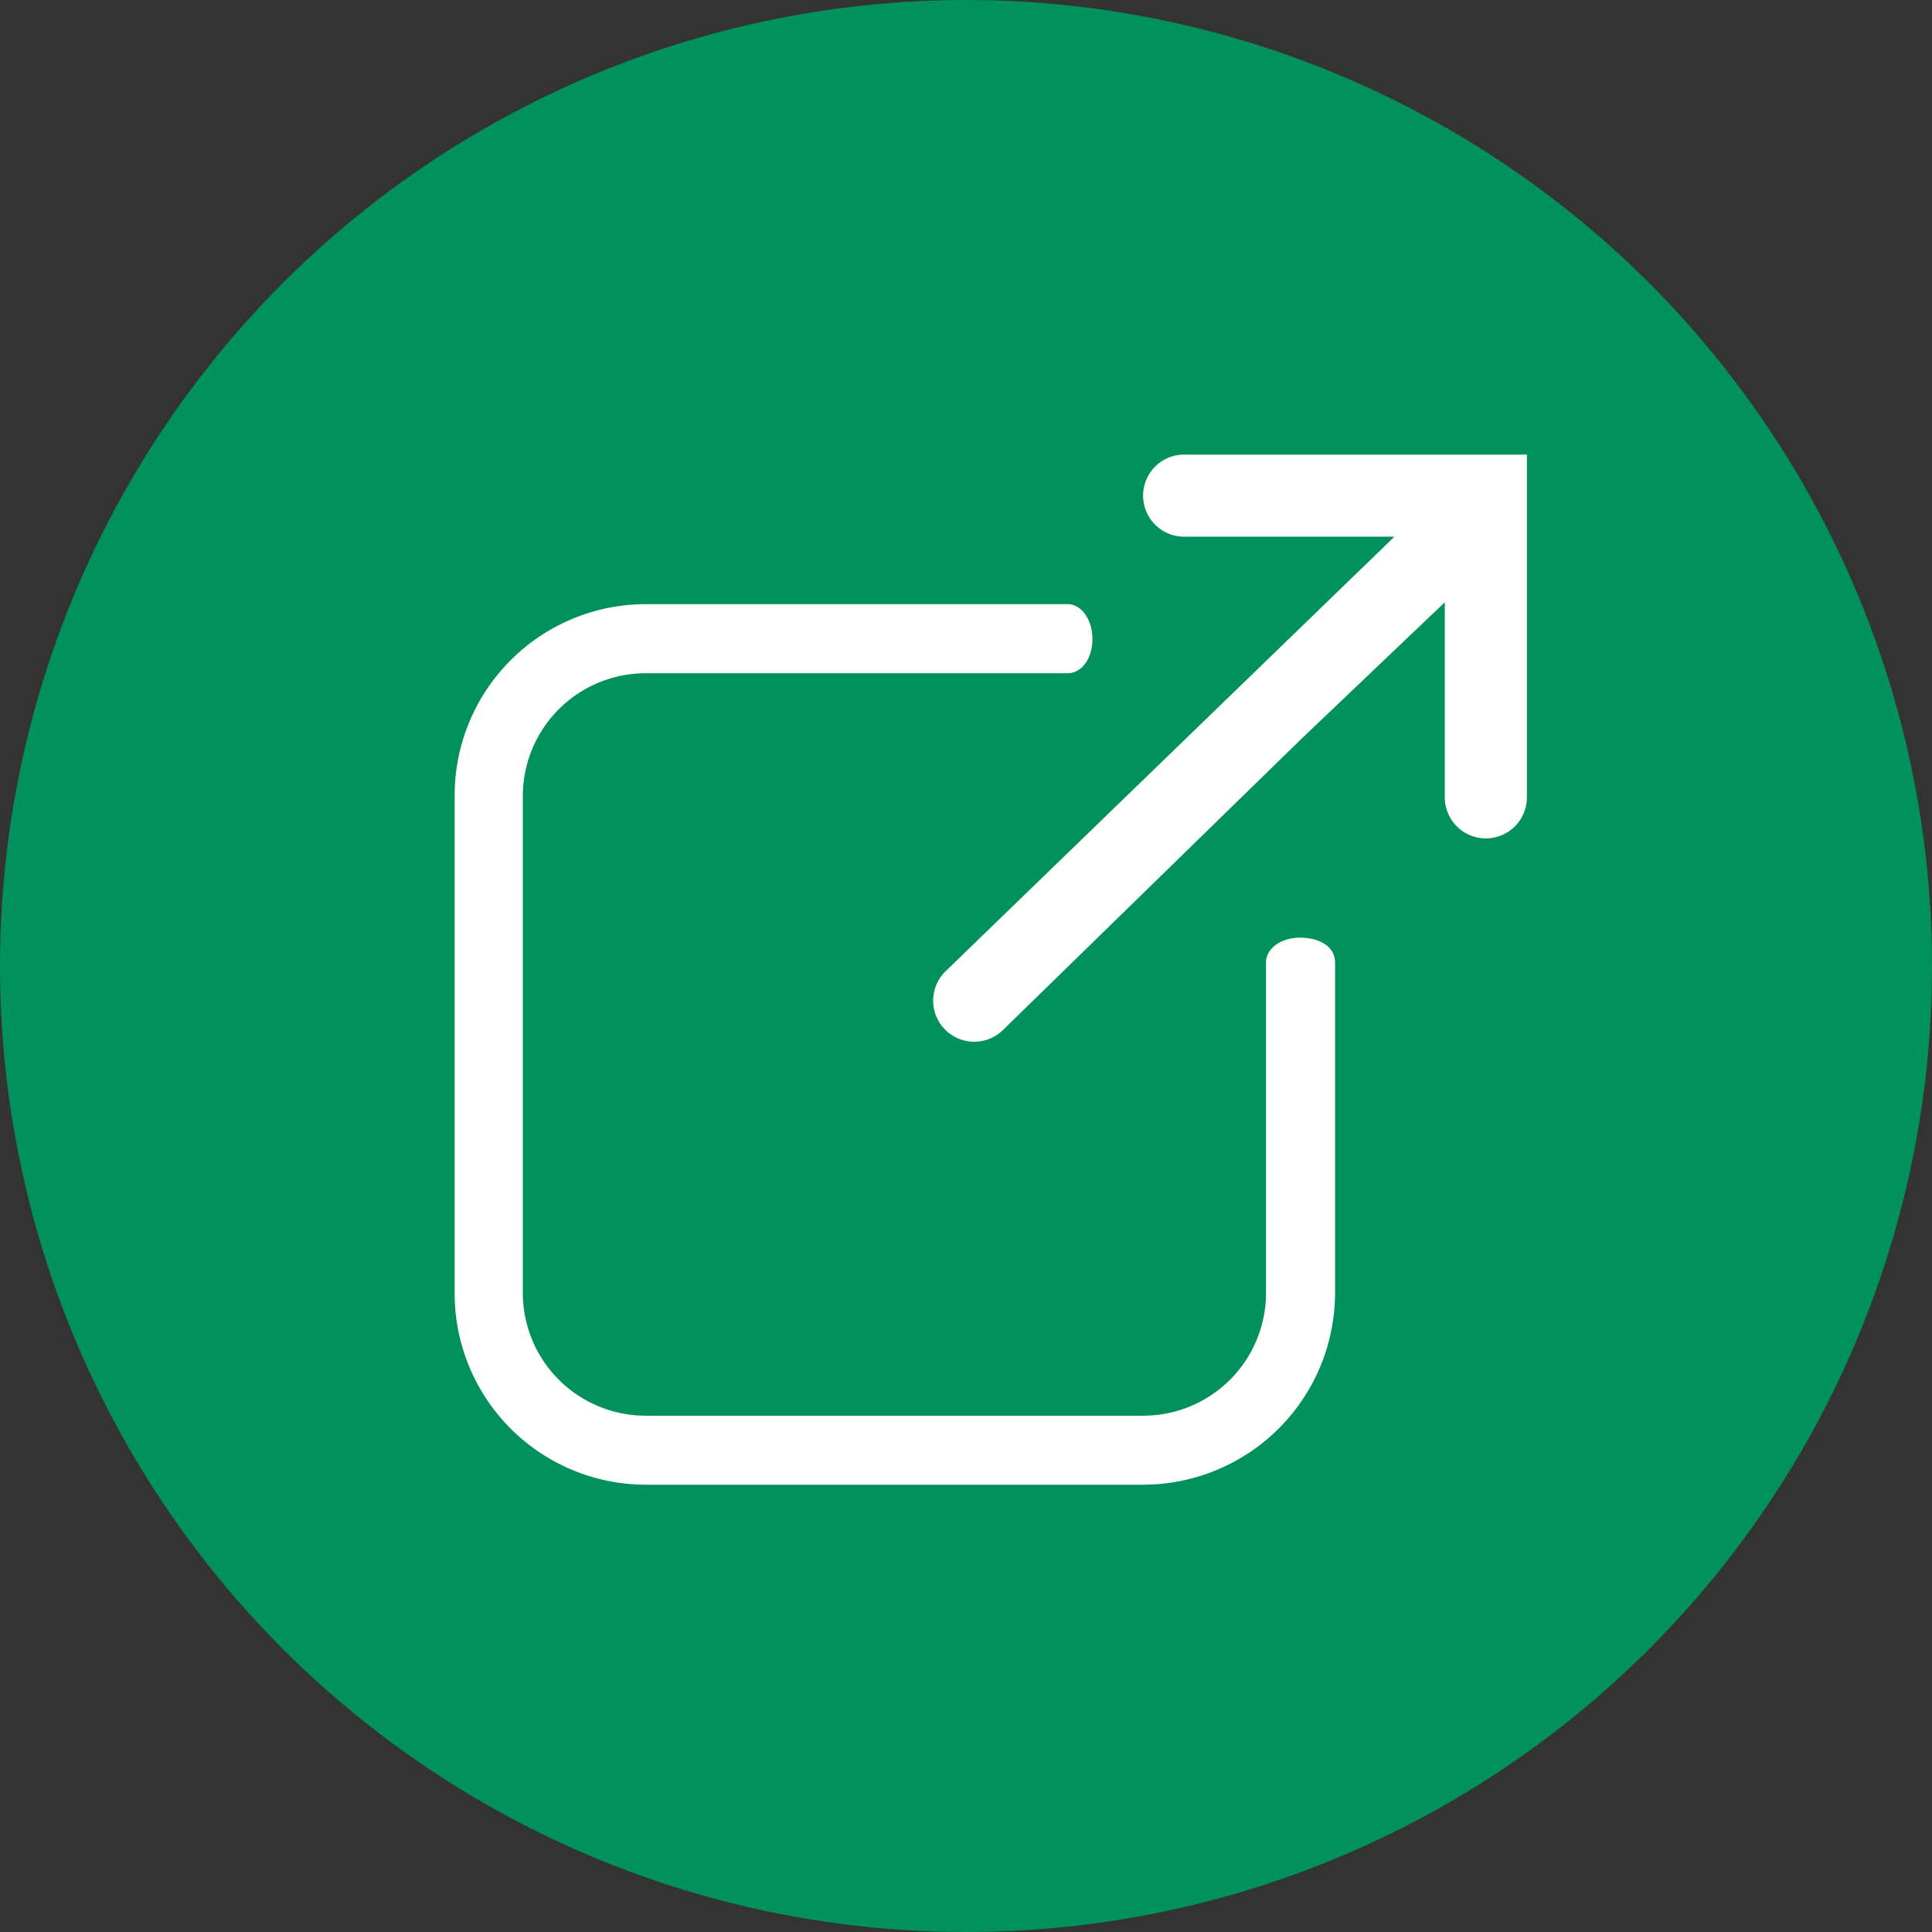
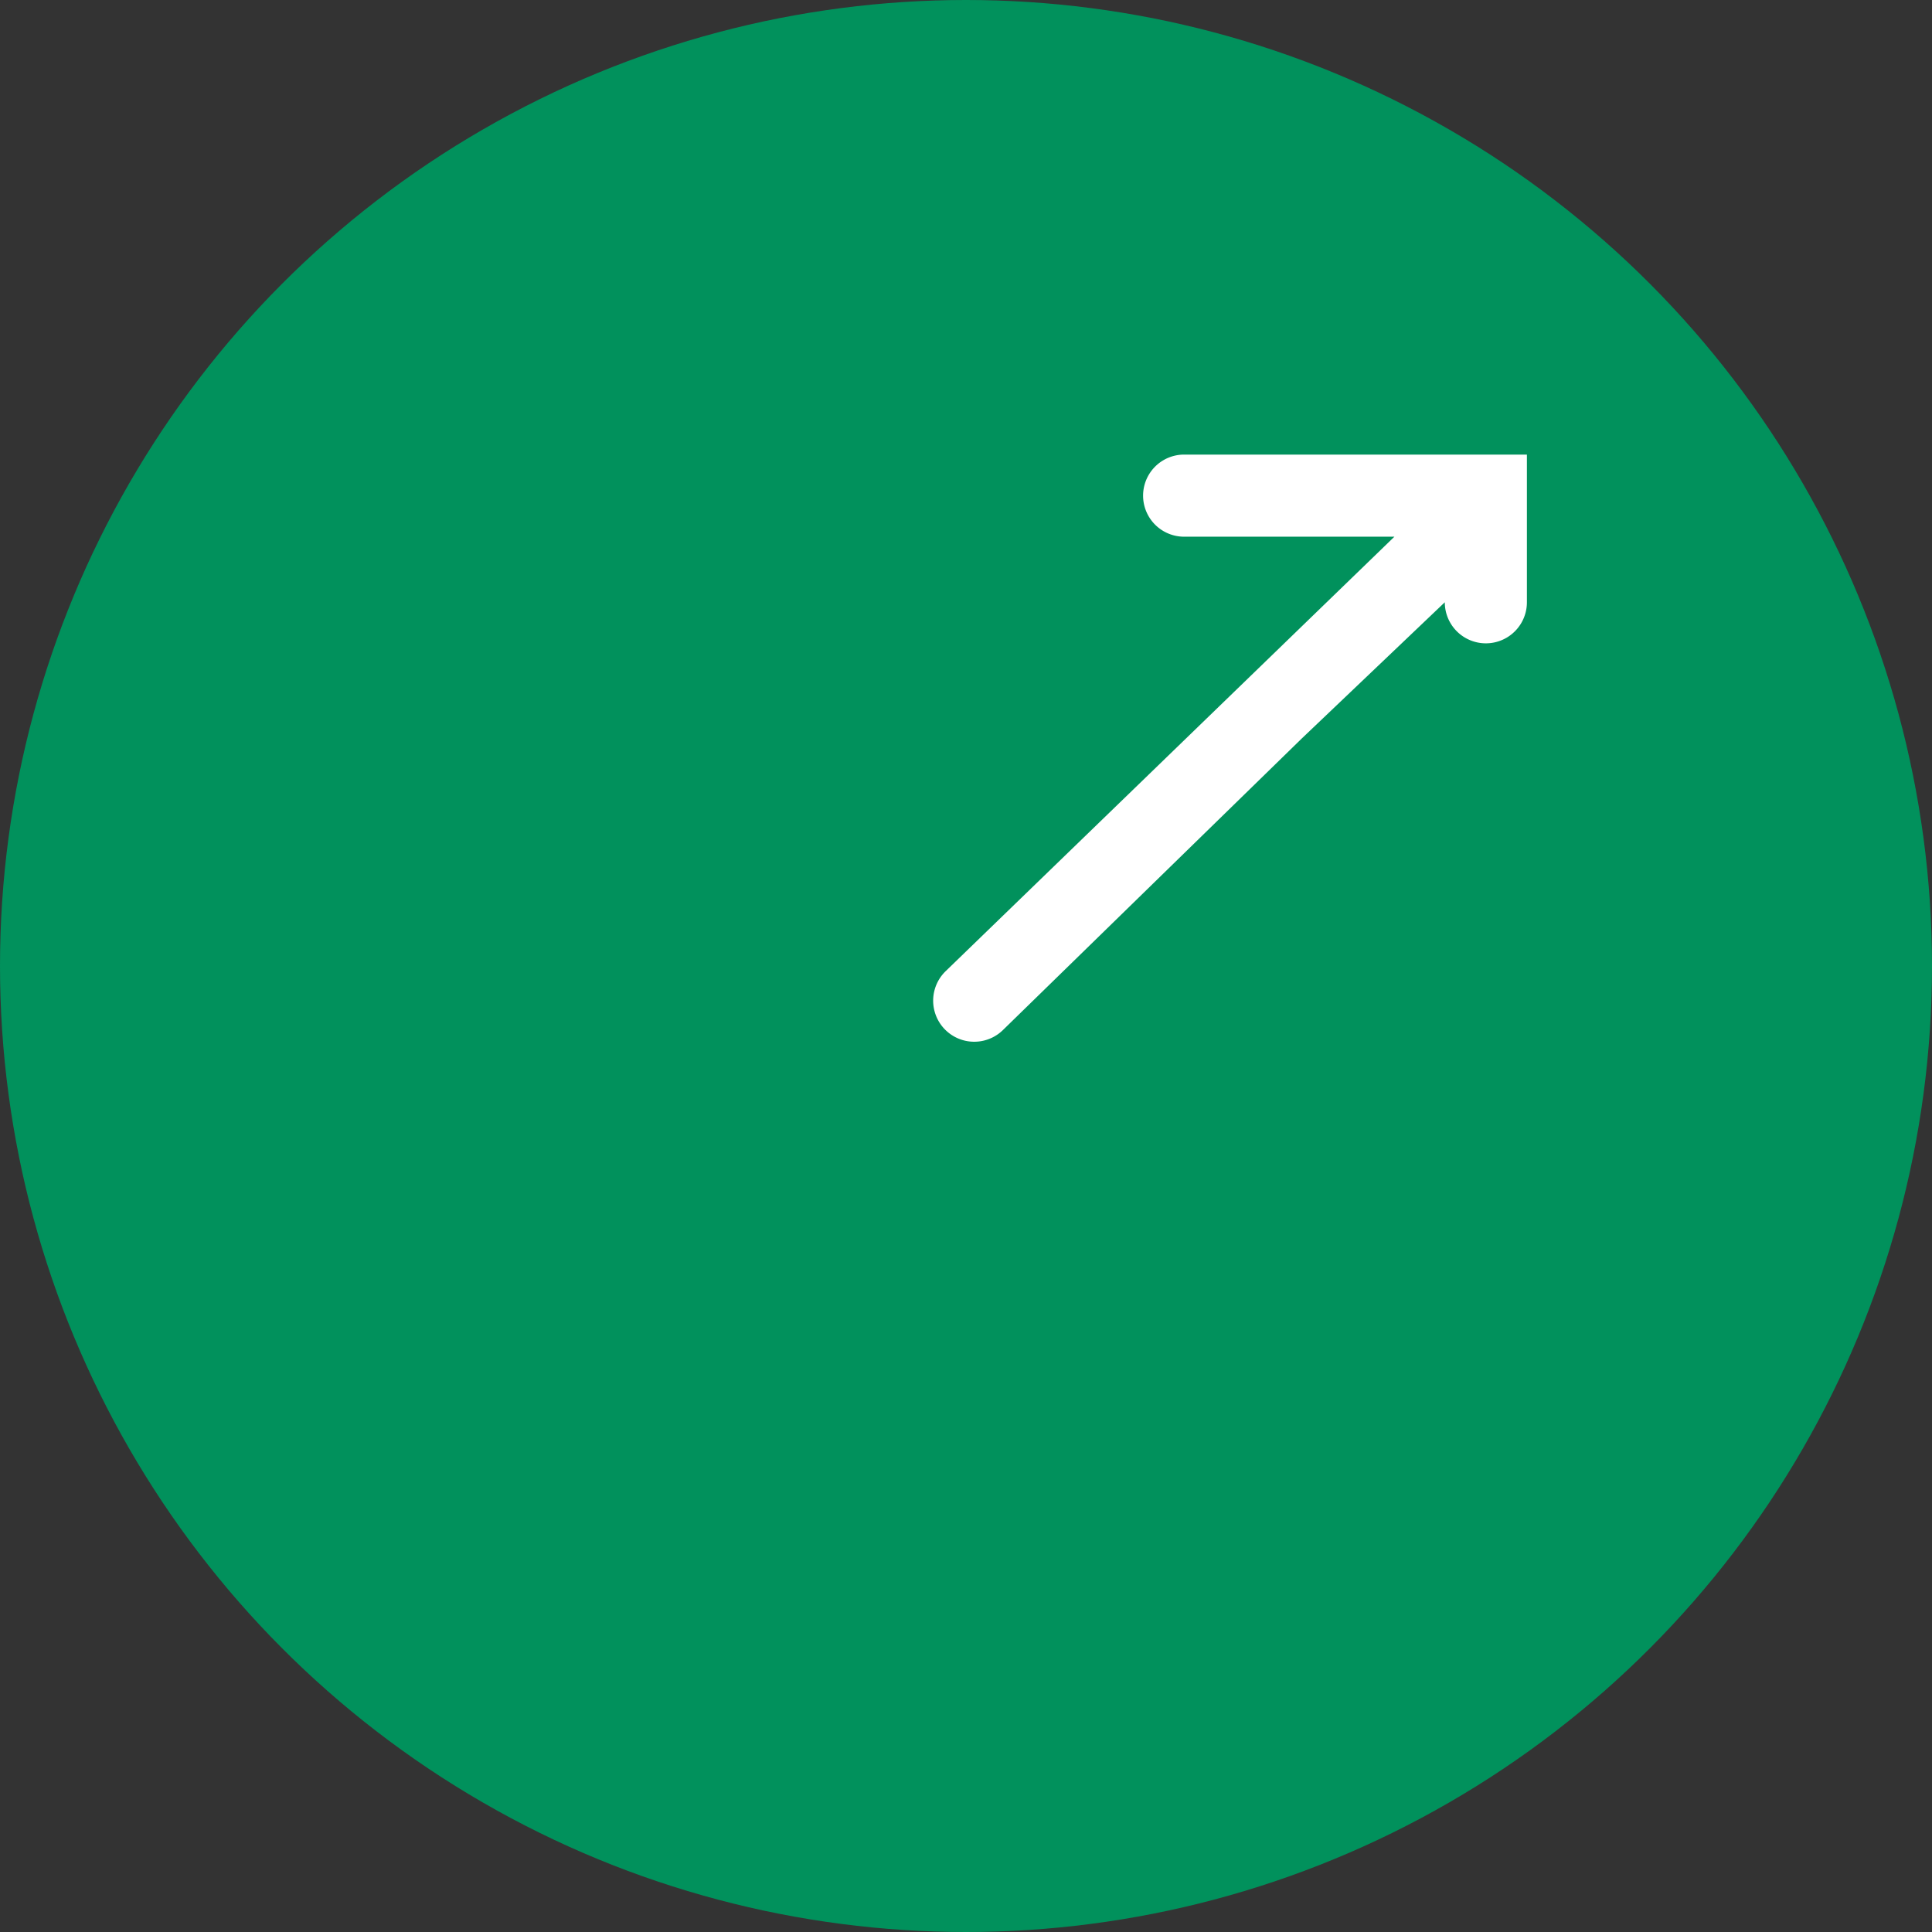
<svg xmlns="http://www.w3.org/2000/svg" width="34" height="34" viewBox="0 0 34 34">
  <rect x="0" y="0" width="34" height="34" fill="#333333" stroke="none" />
  <g id="그룹_891" data-name="그룹 891" transform="translate(-8550 -329)">
    <circle id="타원_1" data-name="타원 1" cx="17" cy="17" r="17" transform="translate(8550 329)" fill="#01915c" />
    <g id="그룹_891-2" data-name="그룹 891" transform="translate(49.915 -7.94)">
-       <path id="패스_4054" data-name="패스 4054" d="M16.5,5.947a.722.722,0,1,0,0,1.445h3.7l-7.894,7.643a.722.722,0,1,0,1,1.044l5.261-5.133,2.52-2.4v3.433a.722.722,0,0,0,1.445,0V5.947Z" transform="translate(8504.424 338.993)" fill="#fff" />
-       <path id="패스_4055" data-name="패스 4055" d="M21.271,14.223v5.818A3.38,3.38,0,0,1,17.9,23.414H9.135a3.367,3.367,0,0,1-3.358-3.373v-8.75A3.367,3.367,0,0,1,9.135,7.918h7.429c.246,0,.437.274.437.616s-.191.6-.437.6H9.135a2.162,2.162,0,0,0-2.158,2.158v8.75A2.162,2.162,0,0,0,9.135,22.2H17.9a2.162,2.162,0,0,0,2.156-2.158V14.21c.013-.246.274-.423.6-.423s.614.147.614.437" transform="translate(8502.309 339.654)" fill="#fff" />
+       <path id="패스_4054" data-name="패스 4054" d="M16.5,5.947a.722.722,0,1,0,0,1.445h3.7l-7.894,7.643a.722.722,0,1,0,1,1.044l5.261-5.133,2.52-2.4a.722.722,0,0,0,1.445,0V5.947Z" transform="translate(8504.424 338.993)" fill="#fff" />
    </g>
  </g>
</svg>